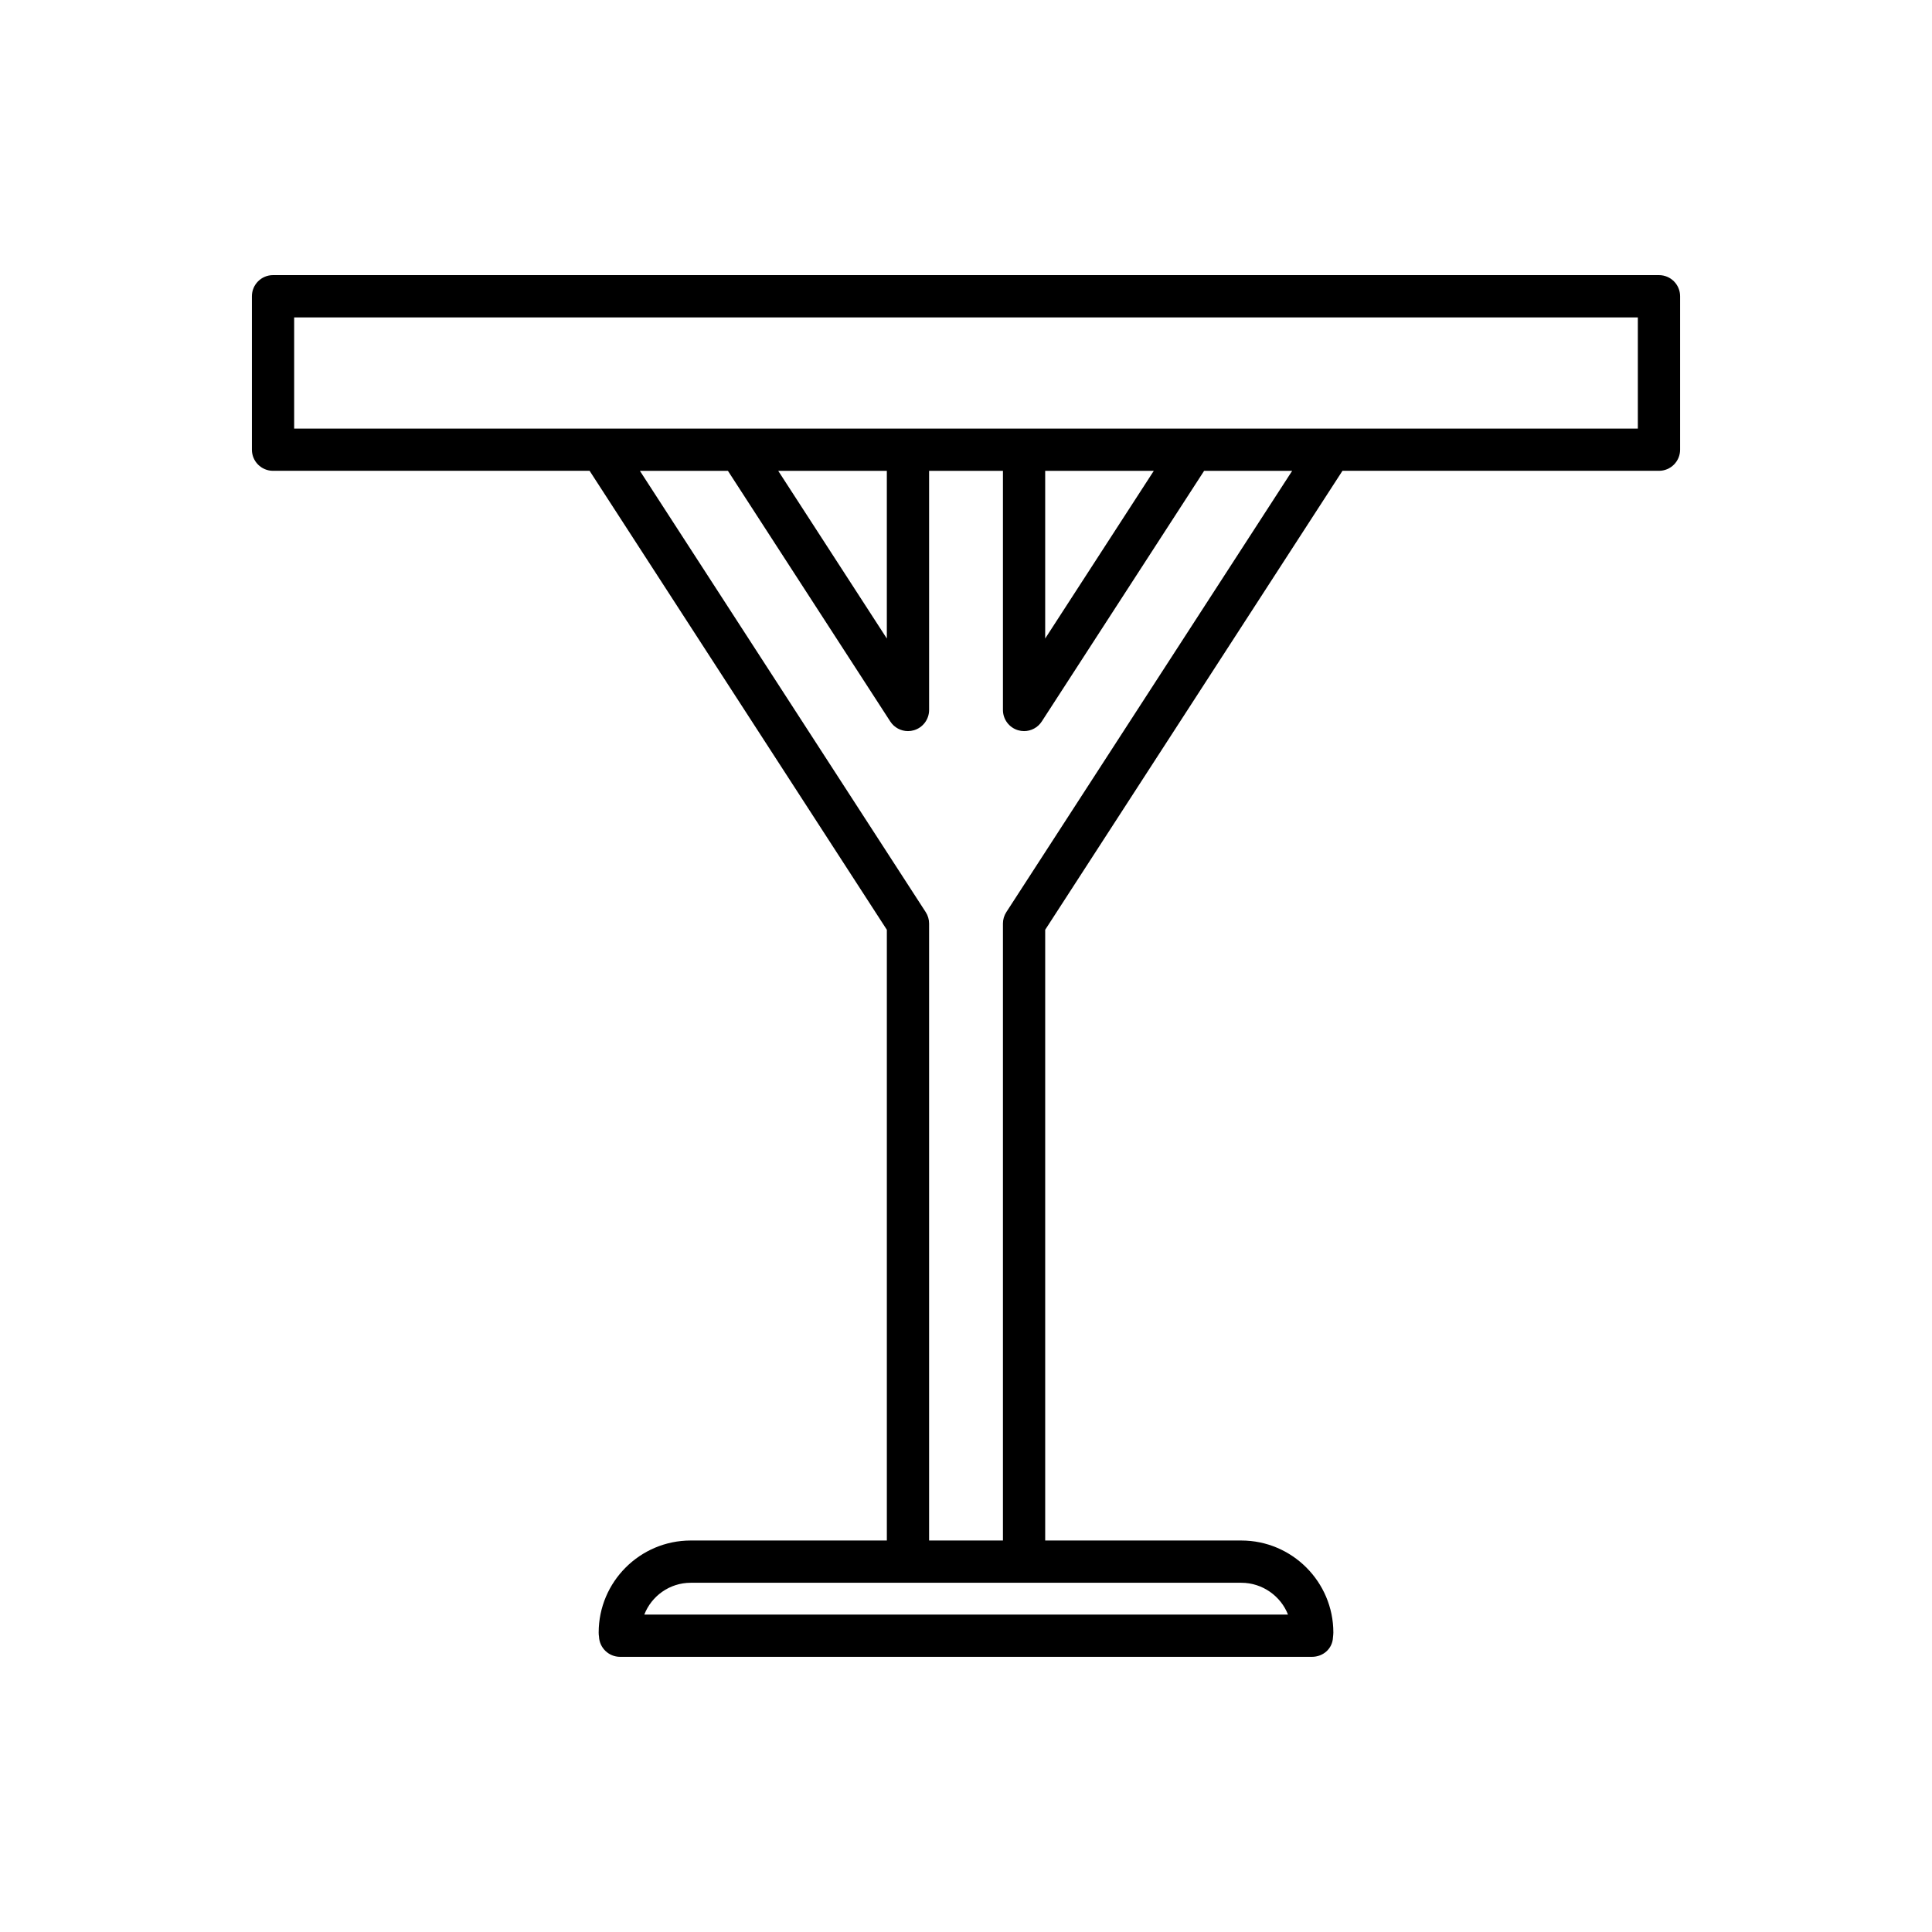
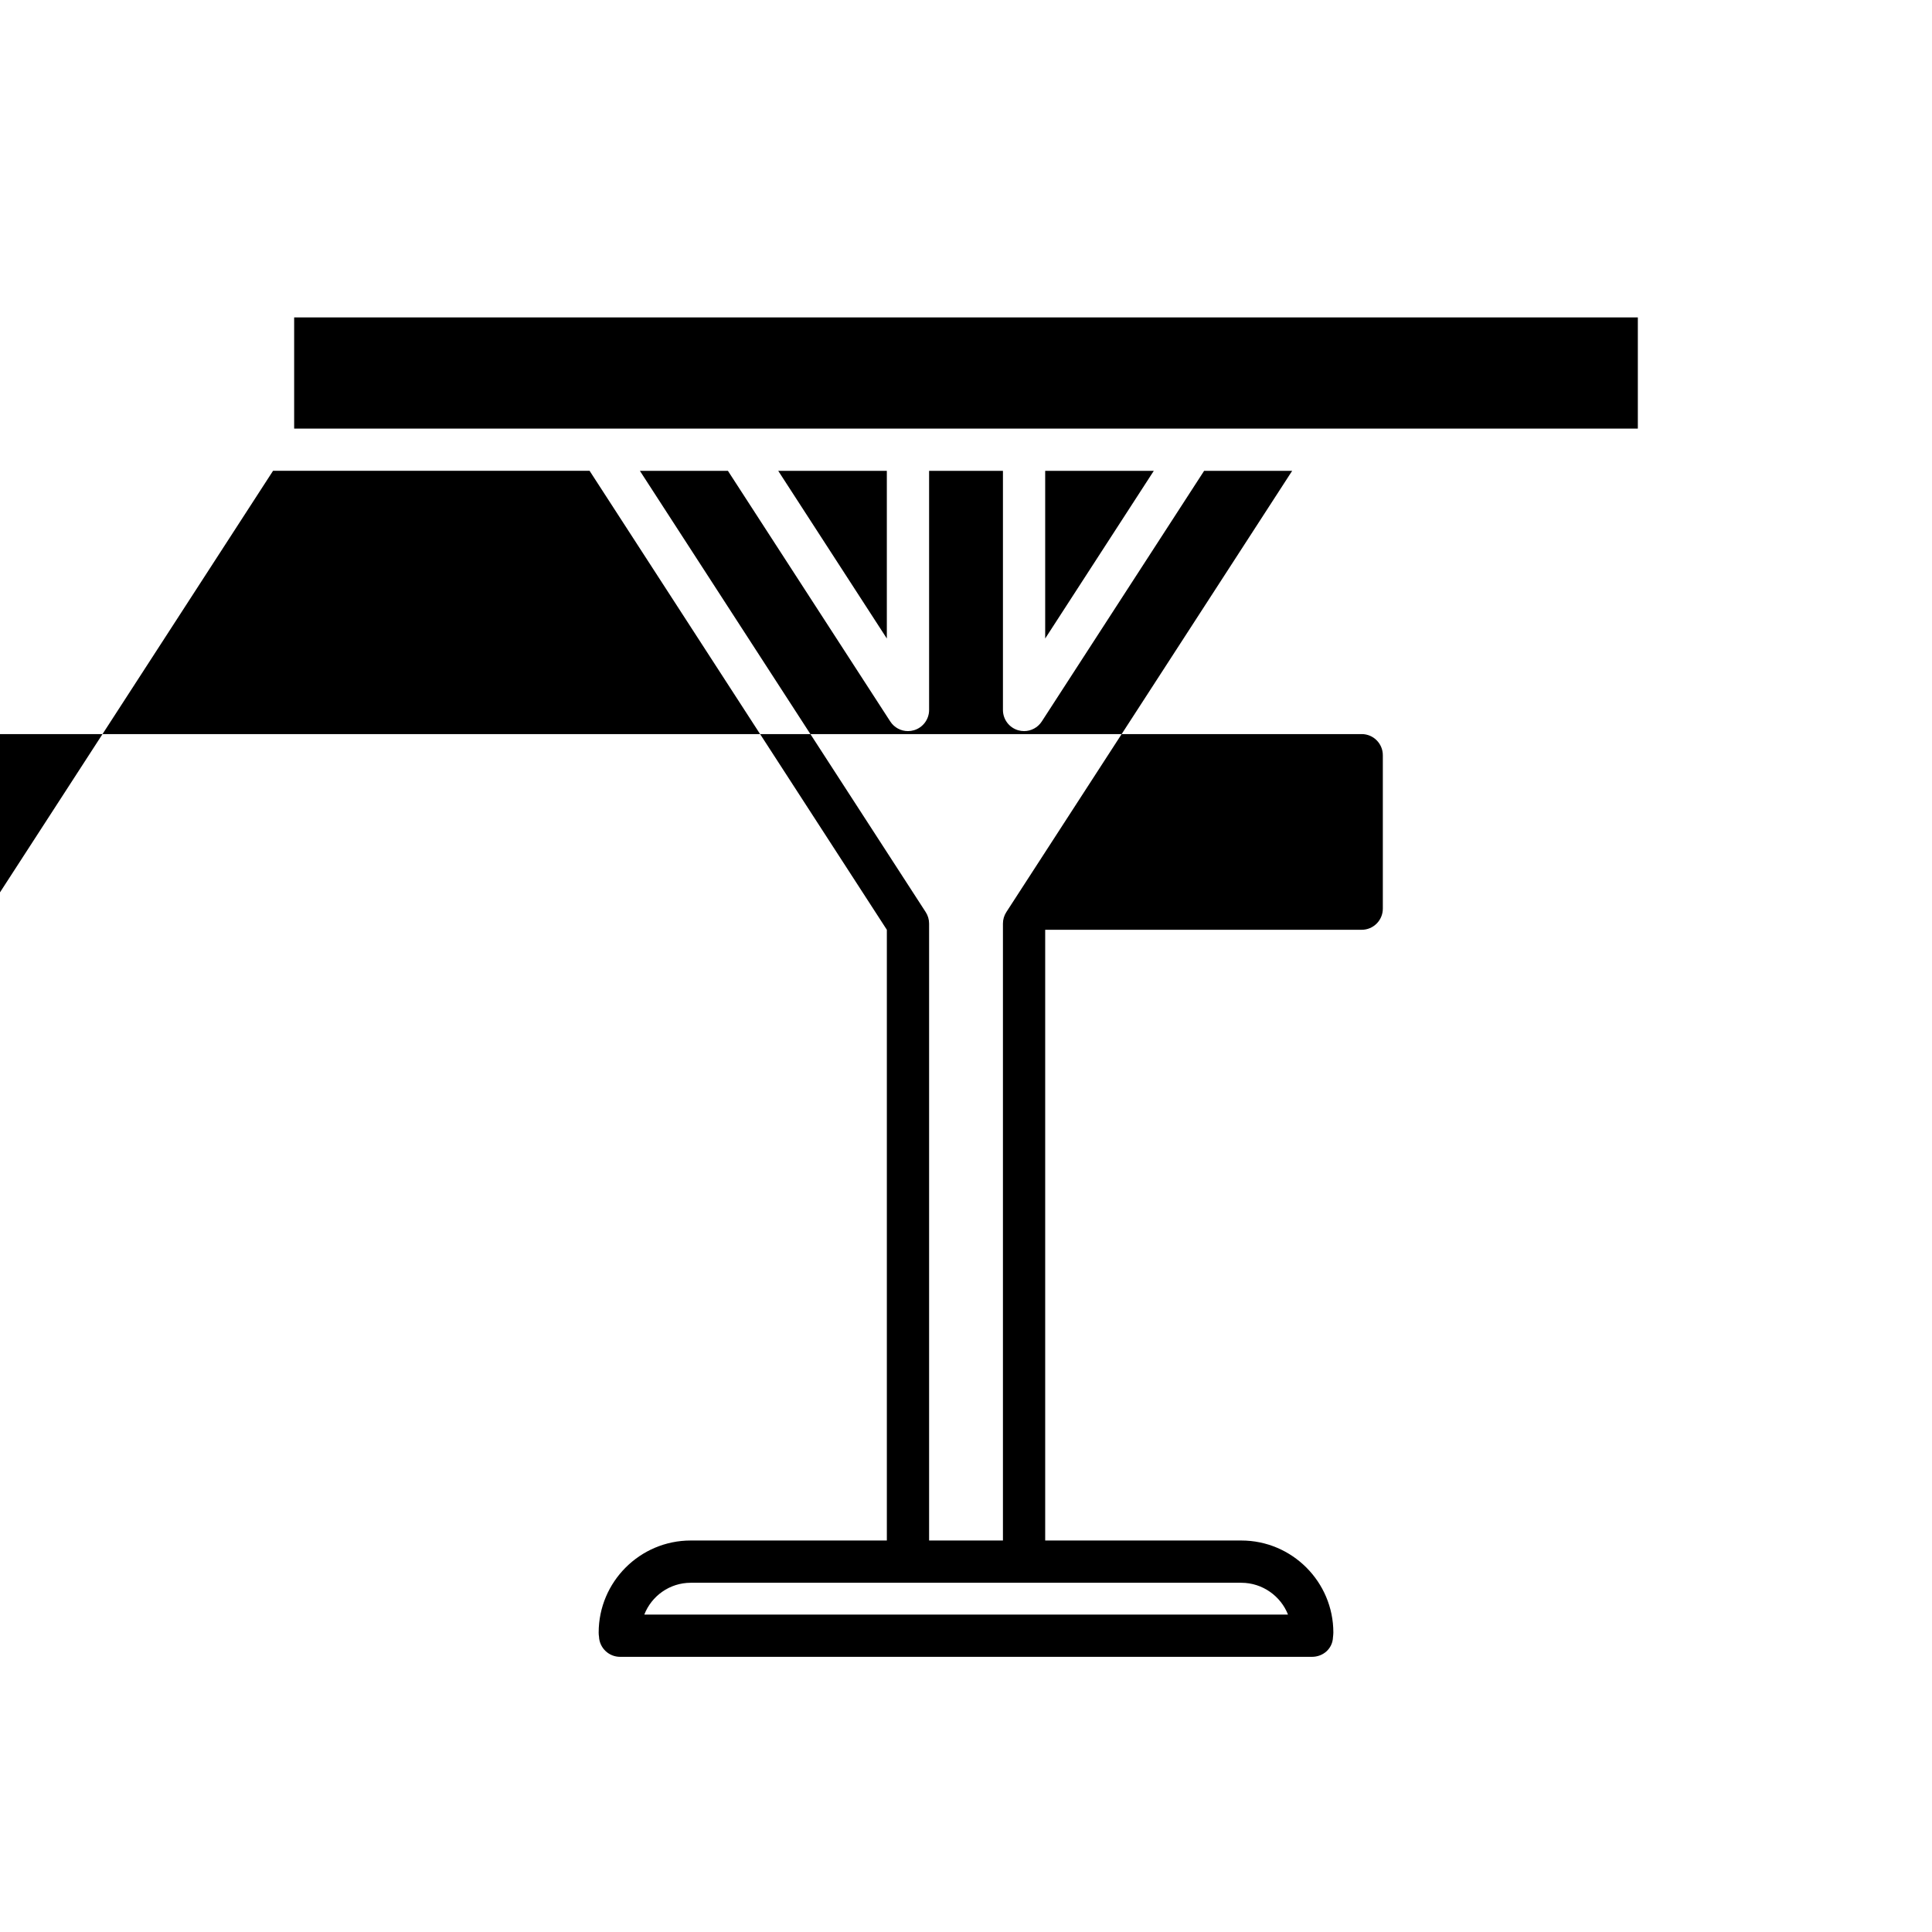
<svg xmlns="http://www.w3.org/2000/svg" fill="#000000" width="800px" height="800px" version="1.1" viewBox="144 144 512 512">
-   <path d="m216.36 268.77h83.887l78.777 121.63v161.85h-51.969c-13.453 0-24.402 10.949-24.402 24.406 0 0.418 0.039 0.824 0.086 1.043 0.113 3.004 2.586 5.379 5.594 5.379h183.34c3.008 0 5.465-2.188 5.582-5.191 0.039-0.258 0.098-0.969 0.098-1.23 0-13.457-10.949-24.406-24.402-24.406h-51.965v-161.85l78.781-121.63h83.879c3.094 0 5.598-2.508 5.598-5.598v-40.664c0-3.09-2.504-5.598-5.598-5.598h-367.29c-3.094 0-5.598 2.508-5.598 5.598v40.664c0 3.09 2.504 5.598 5.598 5.598zm256.59 294.68c5.656 0 10.5 3.582 12.383 8.438h-170.59c1.918-4.934 6.715-8.438 12.316-8.438zm-62.258-177.74c-0.59 0.906-0.902 1.961-0.902 3.043v163.5h-19.57v-163.5c0-1.078-0.312-2.137-0.902-3.043l-75.738-116.93h23.328l43.02 66.414c1.051 1.625 2.832 2.555 4.695 2.555 0.531 0 1.059-0.074 1.586-0.23 2.379-0.703 4.012-2.891 4.012-5.367v-63.371h19.57v63.371c0 2.481 1.633 4.664 4.012 5.367 0.523 0.156 1.055 0.23 1.586 0.23 1.863 0 3.644-0.934 4.695-2.555l43.02-66.414h23.332zm-60.453-116.93h28.781v44.434zm70.746 44.434v-44.434h28.781zm-199.03-85.098h356.09v29.469h-356.09z" />
+   <path d="m216.36 268.77h83.887l78.777 121.63v161.85h-51.969c-13.453 0-24.402 10.949-24.402 24.406 0 0.418 0.039 0.824 0.086 1.043 0.113 3.004 2.586 5.379 5.594 5.379h183.34c3.008 0 5.465-2.188 5.582-5.191 0.039-0.258 0.098-0.969 0.098-1.23 0-13.457-10.949-24.406-24.402-24.406h-51.965v-161.85h83.879c3.094 0 5.598-2.508 5.598-5.598v-40.664c0-3.09-2.504-5.598-5.598-5.598h-367.29c-3.094 0-5.598 2.508-5.598 5.598v40.664c0 3.09 2.504 5.598 5.598 5.598zm256.59 294.68c5.656 0 10.5 3.582 12.383 8.438h-170.59c1.918-4.934 6.715-8.438 12.316-8.438zm-62.258-177.74c-0.59 0.906-0.902 1.961-0.902 3.043v163.5h-19.57v-163.5c0-1.078-0.312-2.137-0.902-3.043l-75.738-116.93h23.328l43.02 66.414c1.051 1.625 2.832 2.555 4.695 2.555 0.531 0 1.059-0.074 1.586-0.23 2.379-0.703 4.012-2.891 4.012-5.367v-63.371h19.57v63.371c0 2.481 1.633 4.664 4.012 5.367 0.523 0.156 1.055 0.23 1.586 0.23 1.863 0 3.644-0.934 4.695-2.555l43.02-66.414h23.332zm-60.453-116.93h28.781v44.434zm70.746 44.434v-44.434h28.781zm-199.03-85.098h356.09v29.469h-356.09z" />
</svg>